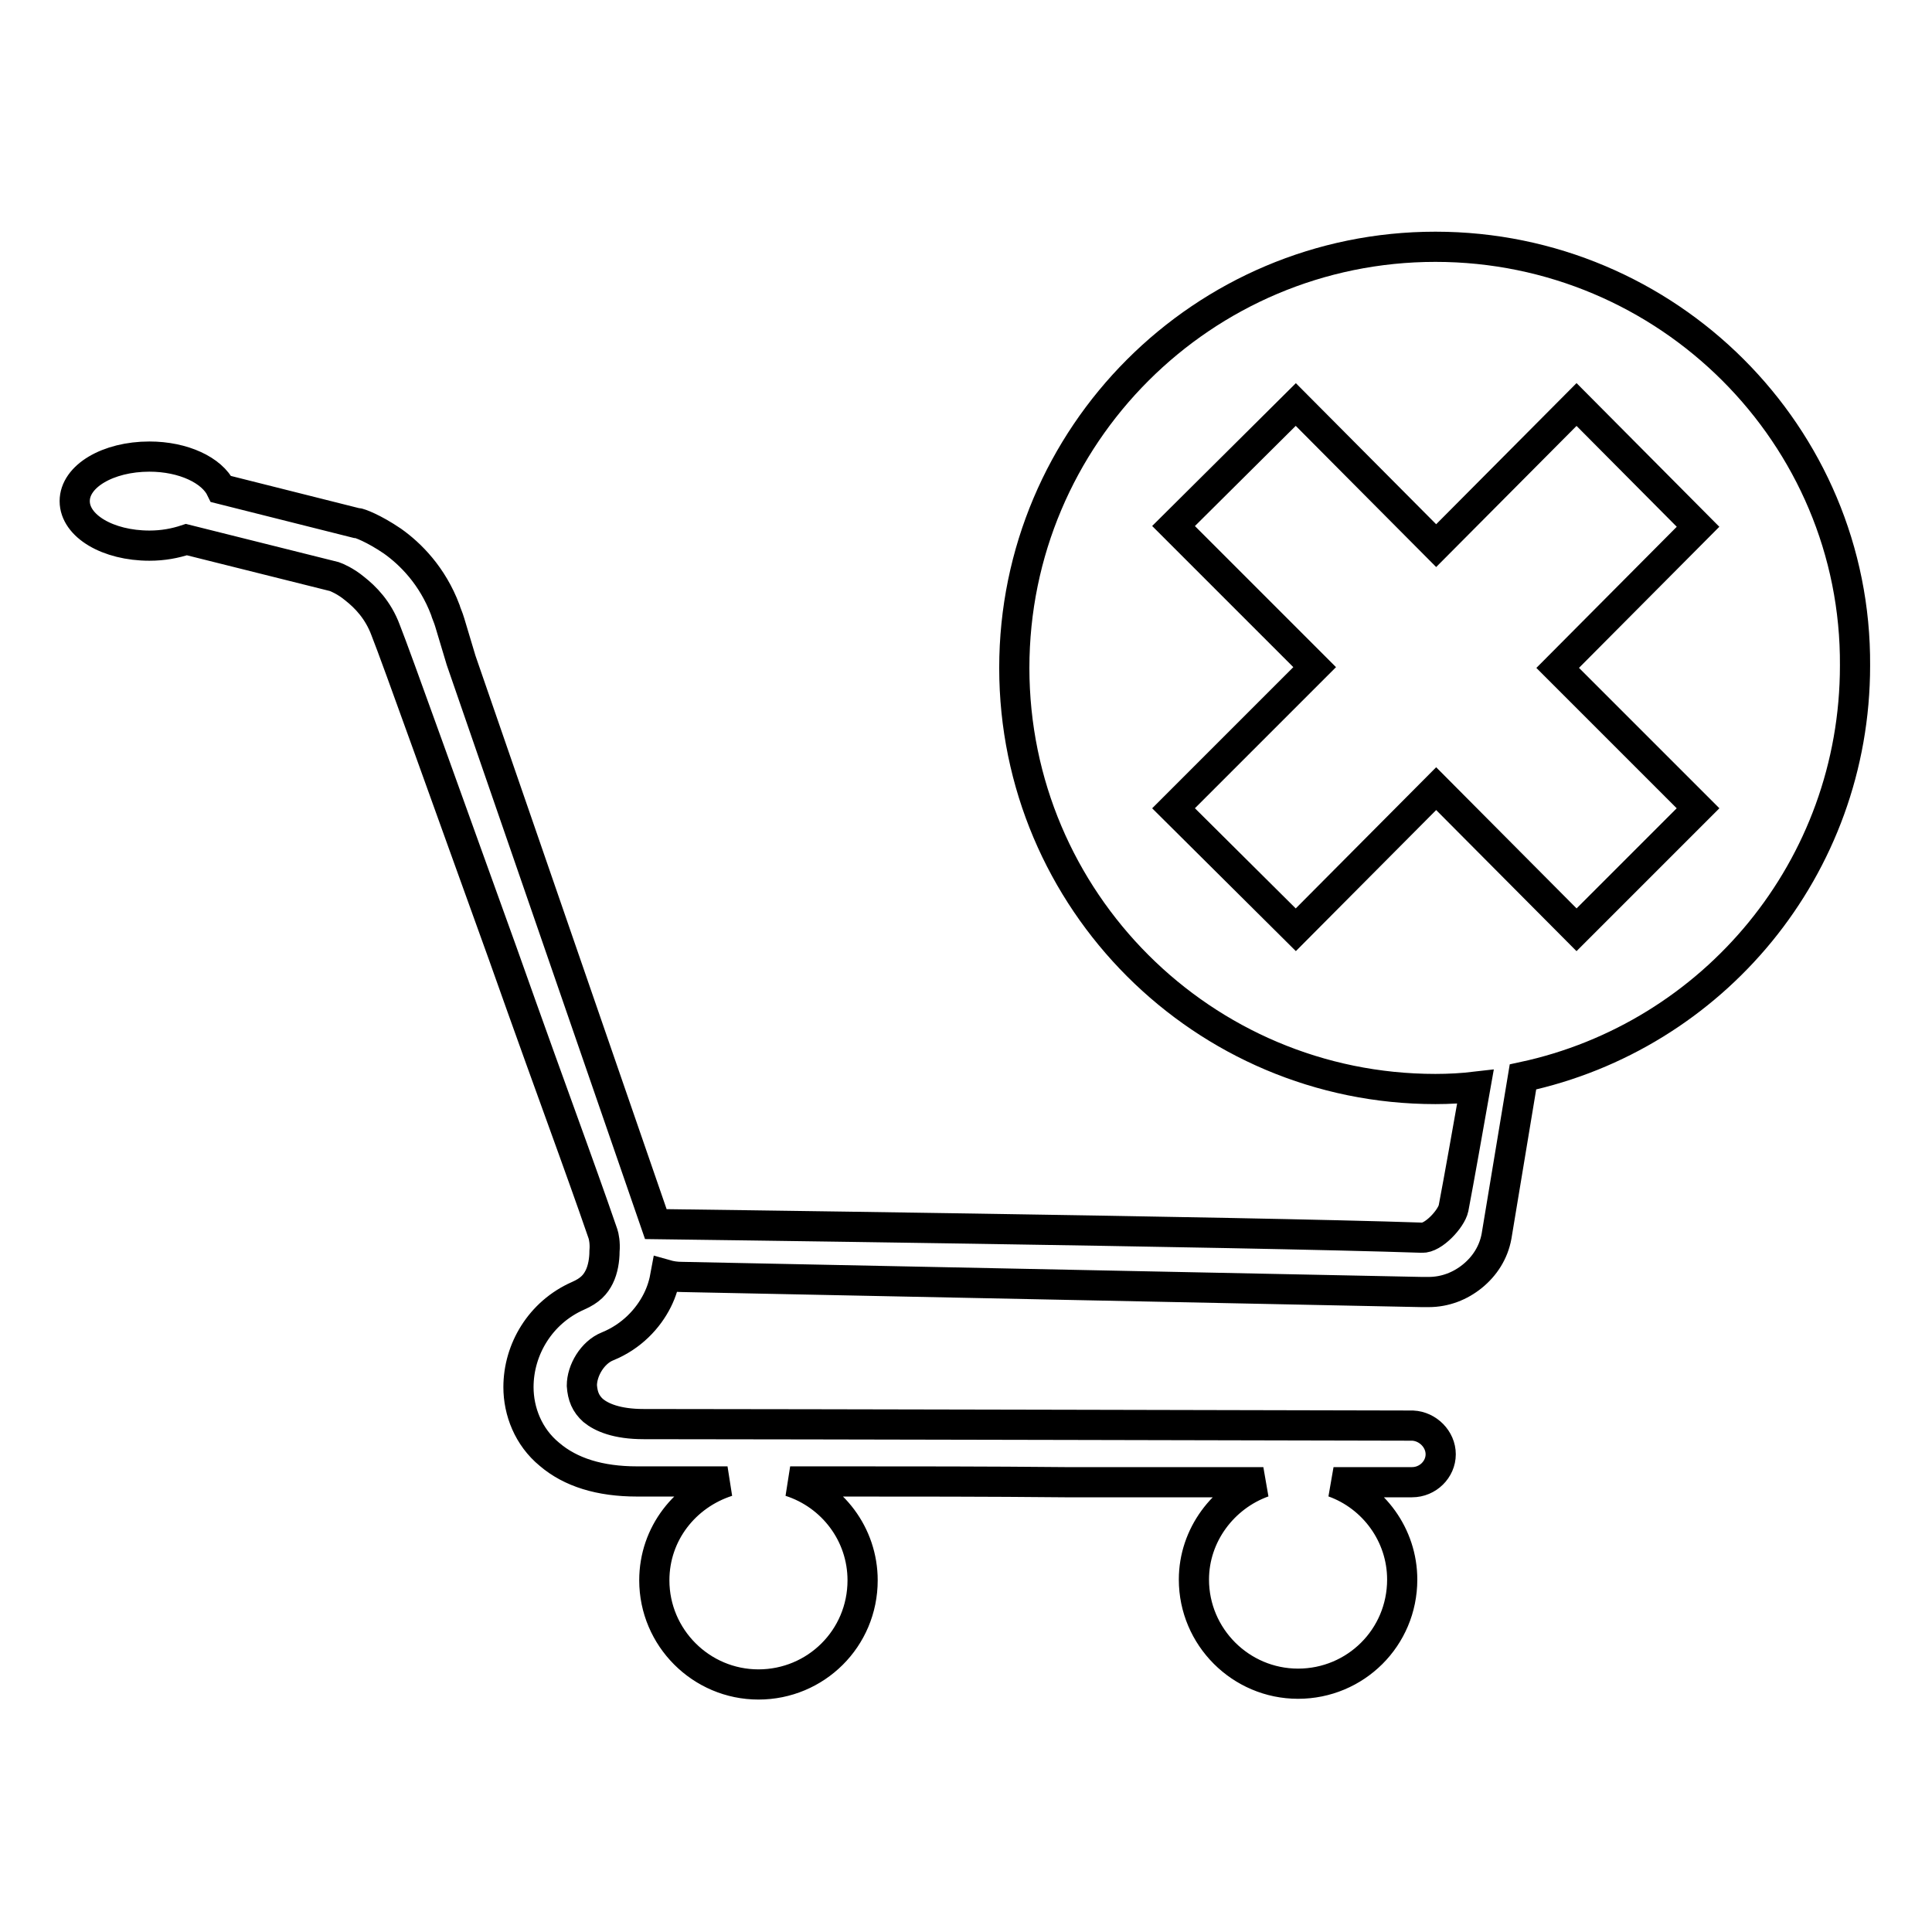
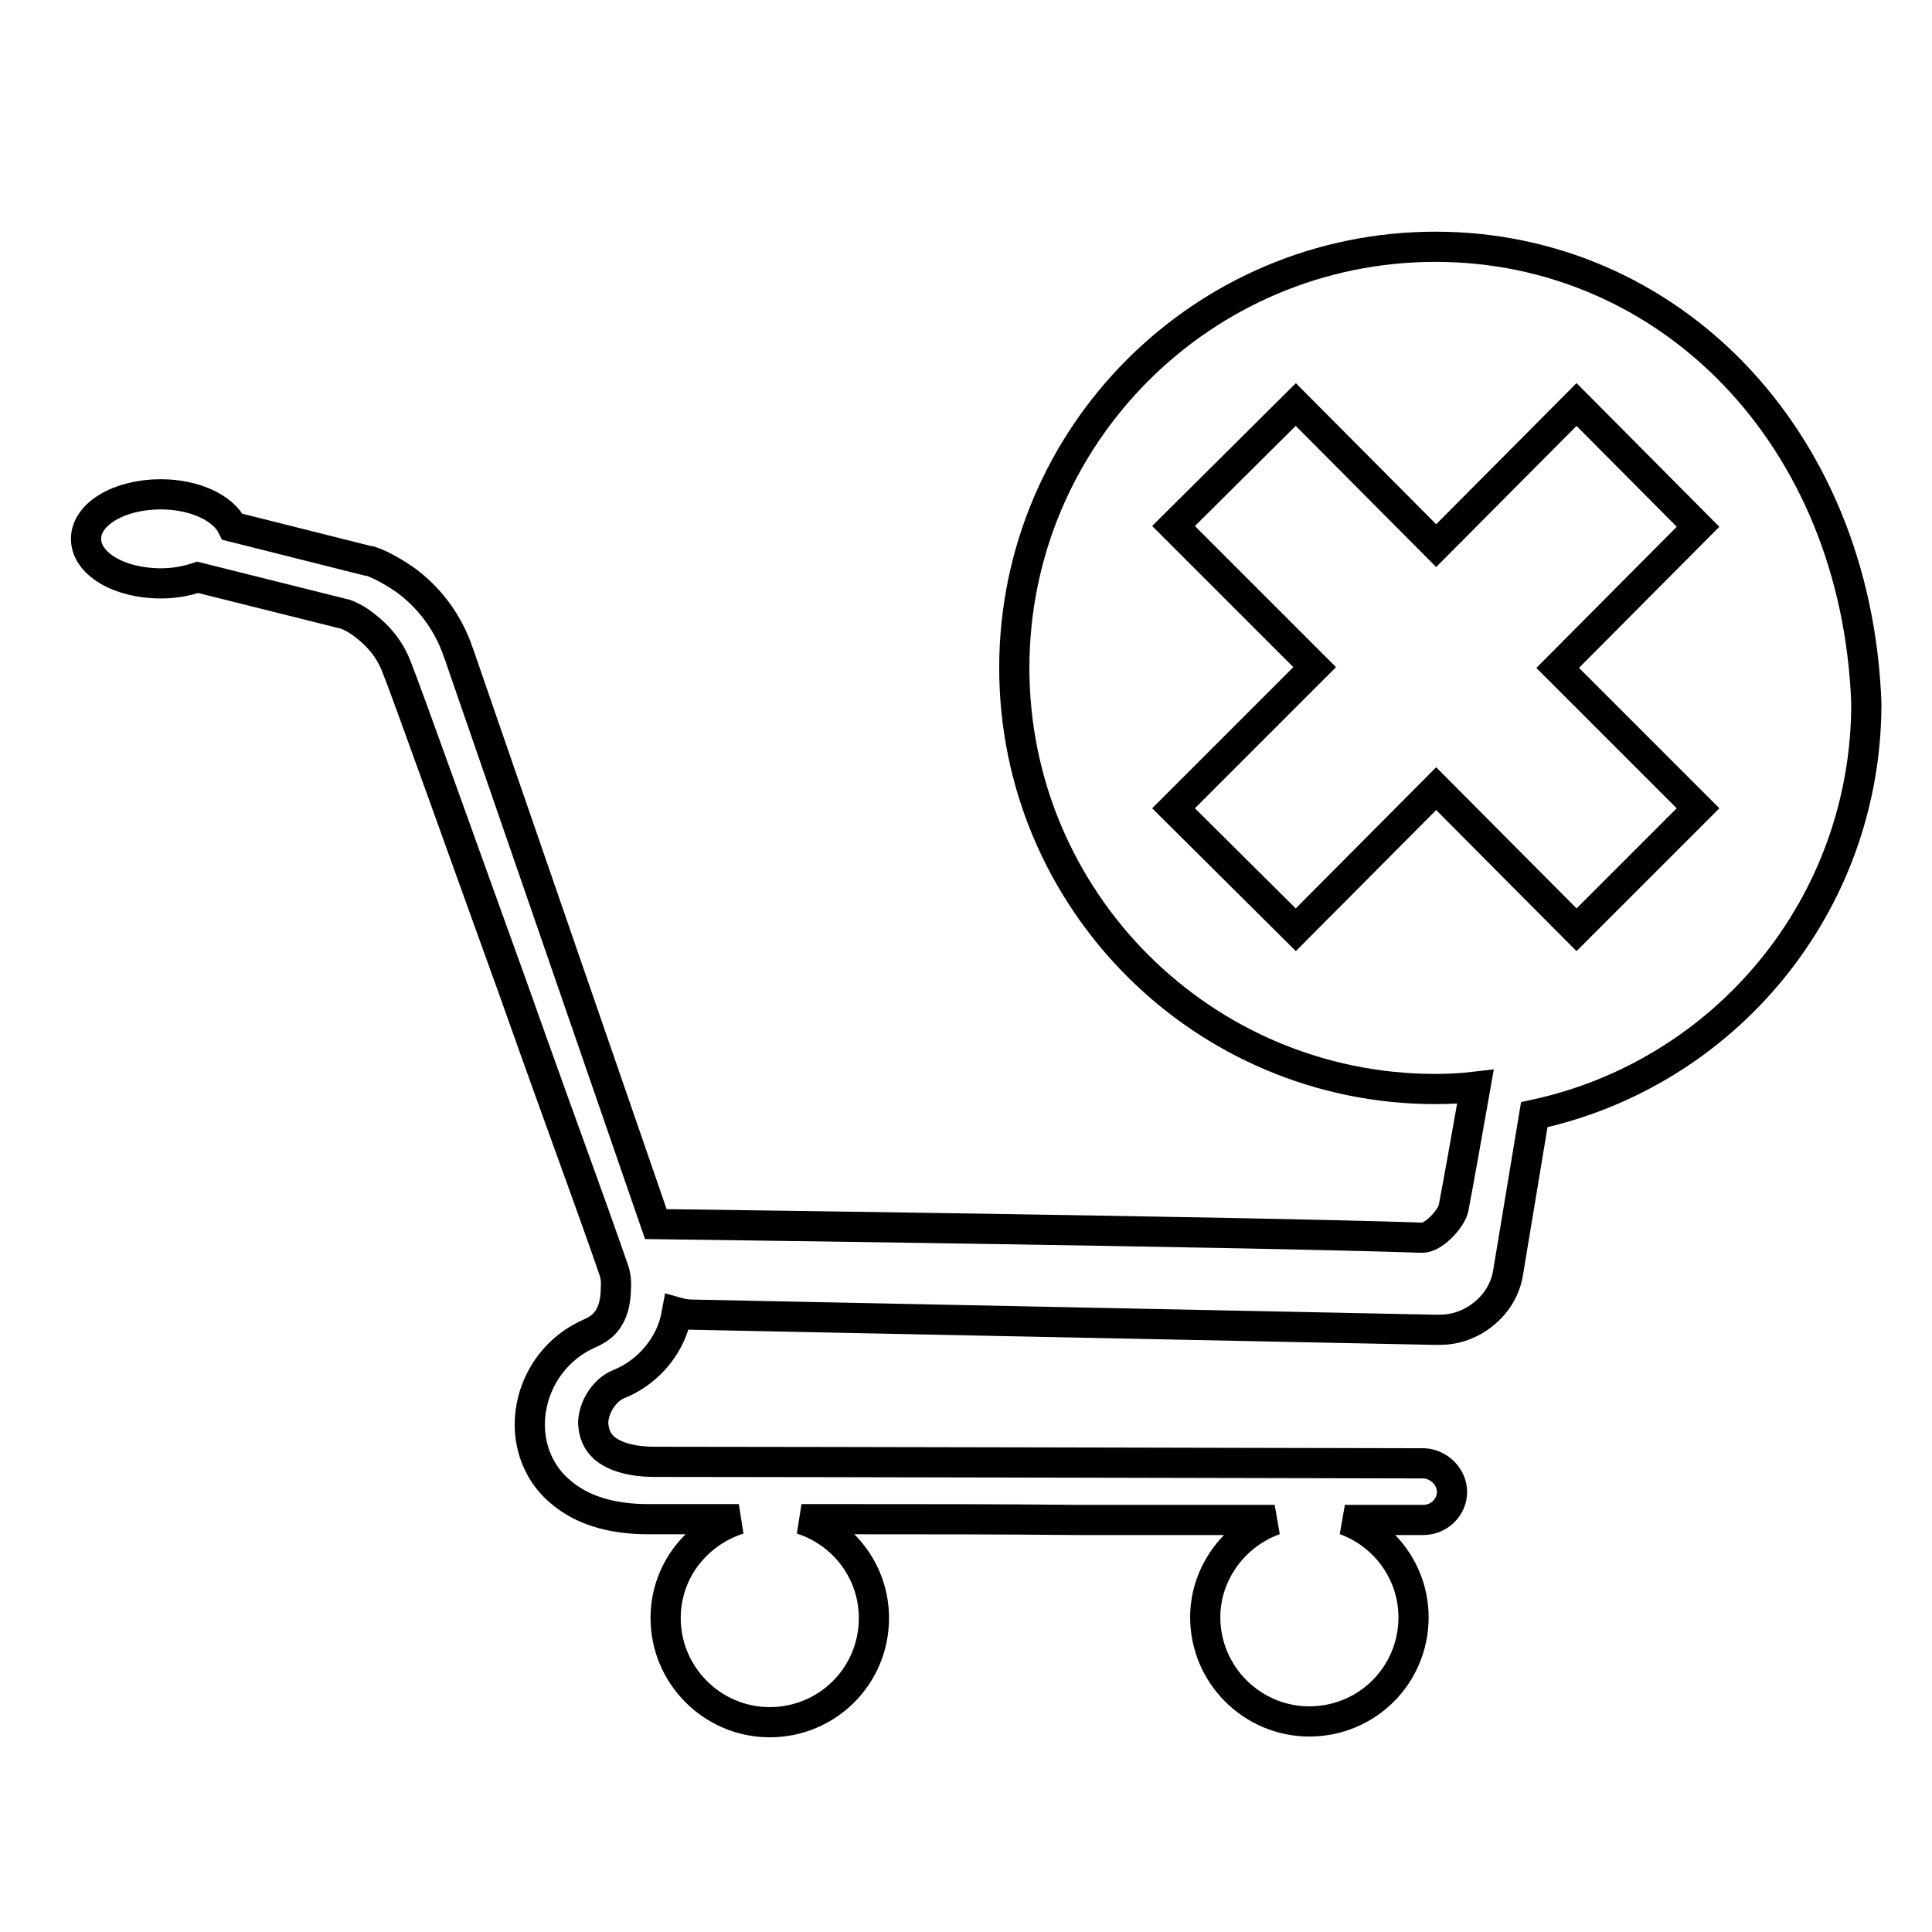
<svg xmlns="http://www.w3.org/2000/svg" version="1.1" x="0px" y="0px" viewBox="0 0 256 256" enable-background="new 0 0 256 256" xml:space="preserve">
  <g>
    <g>
-       <path stroke-width="4" fill-opacity="0" stroke="#000000" d="M190.2,32.7c-30.8,0-55.8,25-55.8,55.8s25,55.8,55.8,55.8c1.8,0,3.6-0.1,5.3-0.3c-1.1,6.2-2.1,11.9-2.9,16.1c-0.3,1.4-2.7,4-4.2,3.9c-23.4-0.8-101.5-1.8-101.5-1.8L61.1,87.5l-1.5-5c-0.2-0.7-0.5-1.3-0.6-1.7c-1.7-4.5-4.6-7.4-7-9.1c-2.5-1.7-4.4-2.4-4.7-2.4l-0.1,0l-17.9-4.5c-1.2-2.5-5-4.3-9.5-4.3c-5.5,0-9.9,2.6-9.9,5.9c0,3.3,4.4,5.9,9.9,5.9c1.8,0,3.4-0.3,4.9-0.8l19.6,4.9c0.3,0.1,1.5,0.6,2.7,1.6c1.4,1.1,3.1,2.8,4.1,5.5c1.4,3.5,8.6,23.7,15.5,42.8c3.4,9.6,6.8,19,9.3,25.9c2.2,6.1,3.7,10.4,4,11.3c0.1,0.3,0.3,1.2,0.2,2.3c0,1.1-0.2,2.4-0.7,3.4c-0.5,1-1.2,1.8-2.8,2.5c-5,2.2-7.9,7.1-7.9,12.1c0,3.2,1.3,6.6,4.1,8.9c2.8,2.4,6.7,3.6,11.6,3.6c1.3,0,3.1,0,5.4,0h6.6c-5.6,1.8-9.7,6.9-9.7,13.1c0,7.6,6.2,13.8,13.8,13.8s13.8-6.1,13.8-13.8c0-6.1-4-11.3-9.6-13.1h6.6c9.2,0,19.7,0,29.8,0.1c7.1,0,14,0,20.2,0h6.1c-5.3,1.9-9.2,7-9.2,12.9c0,7.6,6.2,13.8,13.8,13.8c7.6,0,13.8-6.1,13.8-13.8c0-5.9-3.8-11-9.1-12.9h6c2.3,0,3.7,0,3.7,0c0.5,0,0.7,0,0.7,0l0,0c2.1,0,3.8-1.7,3.8-3.7s-1.7-3.7-3.7-3.8c0,0-86.6-0.2-101.9-0.2c-3.6,0-5.6-0.9-6.7-1.8c-1-0.9-1.4-1.9-1.5-3.3c0-2,1.4-4.4,3.4-5.2c3.2-1.3,5.4-3.7,6.6-6.1c0.6-1.2,0.9-2.3,1.1-3.4c0.7,0.2,1.4,0.3,2.1,0.3l98.1,2h0.2c0,0,0.1,0,0.1,0h0.4h0.2c2.2,0,4.2-0.8,5.8-2.1c1.6-1.3,2.8-3.1,3.2-5.3l3.5-21.1c25.2-5.4,44-27.7,44-54.5C246,57.7,221,32.7,190.2,32.7z M225,107.1l-16.1,16.1l-18.6-18.7l-18.6,18.7l-16.2-16.1l18.7-18.7l-18.7-18.7l16.2-16.1l18.6,18.7l18.6-18.7L225,69.8l-18.6,18.7L225,107.1z" />
+       <path stroke-width="4" fill-opacity="0" stroke="#000000" d="M190.2,32.7c-30.8,0-55.8,25-55.8,55.8s25,55.8,55.8,55.8c1.8,0,3.6-0.1,5.3-0.3c-1.1,6.2-2.1,11.9-2.9,16.1c-0.3,1.4-2.7,4-4.2,3.9c-23.4-0.8-101.5-1.8-101.5-1.8L61.1,87.5c-0.2-0.7-0.5-1.3-0.6-1.7c-1.7-4.5-4.6-7.4-7-9.1c-2.5-1.7-4.4-2.4-4.7-2.4l-0.1,0l-17.9-4.5c-1.2-2.5-5-4.3-9.5-4.3c-5.5,0-9.9,2.6-9.9,5.9c0,3.3,4.4,5.9,9.9,5.9c1.8,0,3.4-0.3,4.9-0.8l19.6,4.9c0.3,0.1,1.5,0.6,2.7,1.6c1.4,1.1,3.1,2.8,4.1,5.5c1.4,3.5,8.6,23.7,15.5,42.8c3.4,9.6,6.8,19,9.3,25.9c2.2,6.1,3.7,10.4,4,11.3c0.1,0.3,0.3,1.2,0.2,2.3c0,1.1-0.2,2.4-0.7,3.4c-0.5,1-1.2,1.8-2.8,2.5c-5,2.2-7.9,7.1-7.9,12.1c0,3.2,1.3,6.6,4.1,8.9c2.8,2.4,6.7,3.6,11.6,3.6c1.3,0,3.1,0,5.4,0h6.6c-5.6,1.8-9.7,6.9-9.7,13.1c0,7.6,6.2,13.8,13.8,13.8s13.8-6.1,13.8-13.8c0-6.1-4-11.3-9.6-13.1h6.6c9.2,0,19.7,0,29.8,0.1c7.1,0,14,0,20.2,0h6.1c-5.3,1.9-9.2,7-9.2,12.9c0,7.6,6.2,13.8,13.8,13.8c7.6,0,13.8-6.1,13.8-13.8c0-5.9-3.8-11-9.1-12.9h6c2.3,0,3.7,0,3.7,0c0.5,0,0.7,0,0.7,0l0,0c2.1,0,3.8-1.7,3.8-3.7s-1.7-3.7-3.7-3.8c0,0-86.6-0.2-101.9-0.2c-3.6,0-5.6-0.9-6.7-1.8c-1-0.9-1.4-1.9-1.5-3.3c0-2,1.4-4.4,3.4-5.2c3.2-1.3,5.4-3.7,6.6-6.1c0.6-1.2,0.9-2.3,1.1-3.4c0.7,0.2,1.4,0.3,2.1,0.3l98.1,2h0.2c0,0,0.1,0,0.1,0h0.4h0.2c2.2,0,4.2-0.8,5.8-2.1c1.6-1.3,2.8-3.1,3.2-5.3l3.5-21.1c25.2-5.4,44-27.7,44-54.5C246,57.7,221,32.7,190.2,32.7z M225,107.1l-16.1,16.1l-18.6-18.7l-18.6,18.7l-16.2-16.1l18.7-18.7l-18.7-18.7l16.2-16.1l18.6,18.7l18.6-18.7L225,69.8l-18.6,18.7L225,107.1z" />
    </g>
  </g>
</svg>